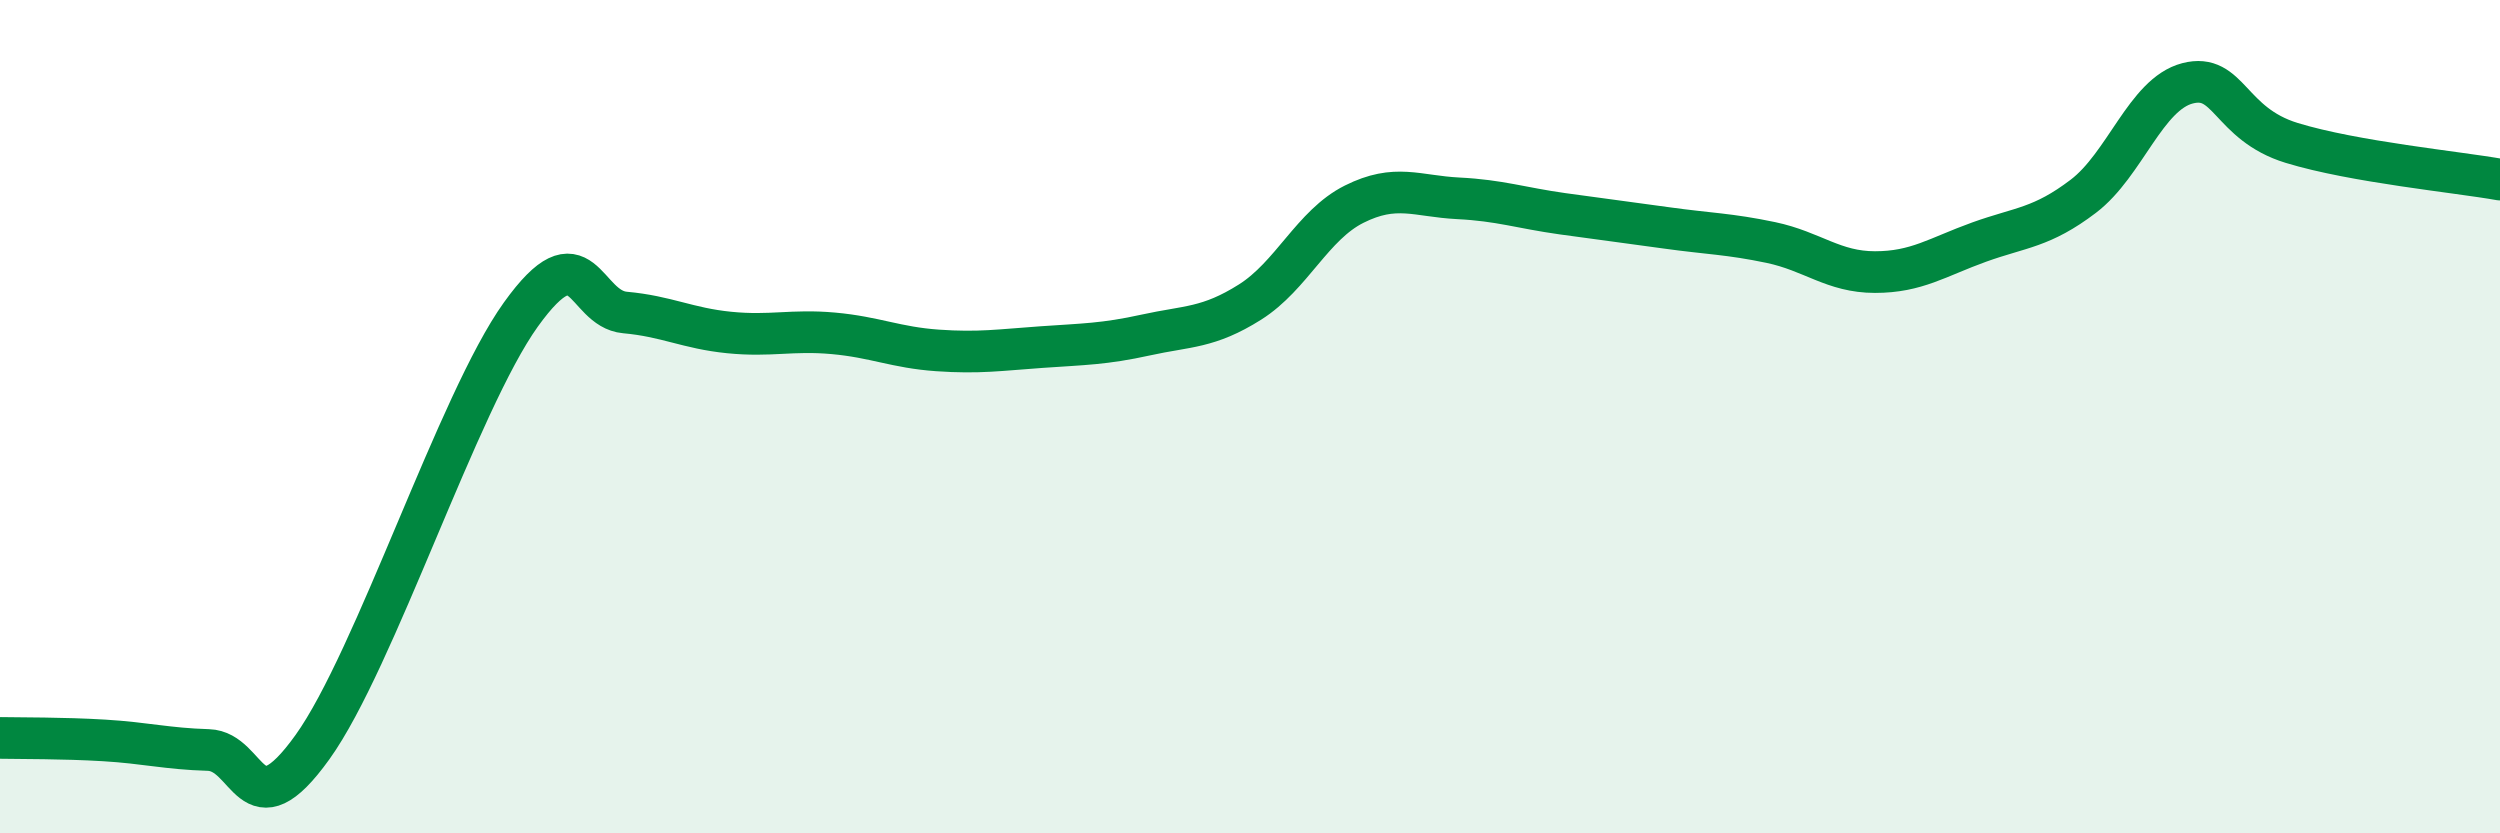
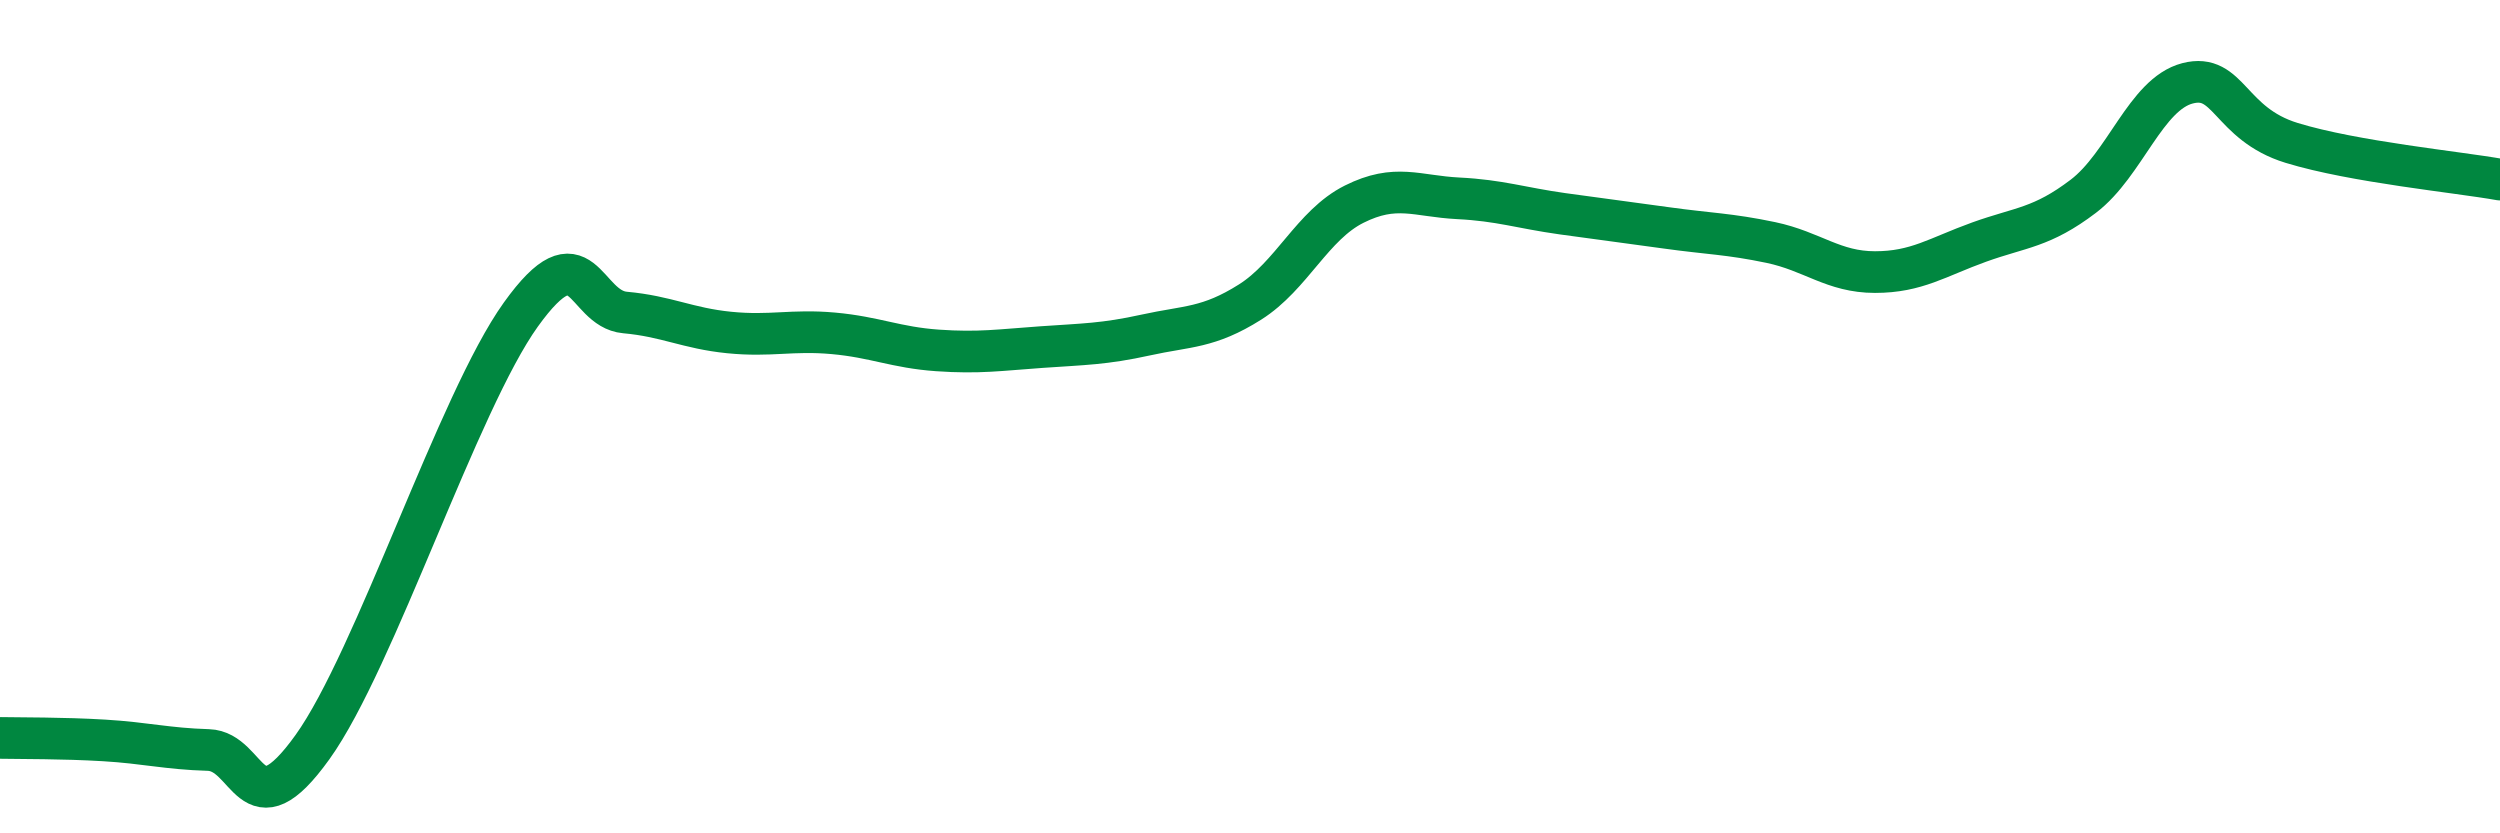
<svg xmlns="http://www.w3.org/2000/svg" width="60" height="20" viewBox="0 0 60 20">
-   <path d="M 0,17.71 C 0.5,17.72 1.5,17.71 2.5,17.77 C 3.5,17.83 4,17.97 5,18 C 6,18.03 6,20.02 7.5,17.93 C 9,15.84 11,9.64 12.5,7.55 C 14,5.46 14,7.41 15,7.5 C 16,7.59 16.5,7.88 17.5,7.98 C 18.5,8.08 19,7.91 20,8 C 21,8.09 21.5,8.34 22.5,8.41 C 23.5,8.48 24,8.4 25,8.33 C 26,8.26 26.5,8.26 27.5,8.04 C 28.5,7.82 29,7.88 30,7.25 C 31,6.62 31.5,5.4 32.5,4.9 C 33.5,4.4 34,4.71 35,4.76 C 36,4.81 36.5,4.99 37.5,5.13 C 38.5,5.27 39,5.33 40,5.47 C 41,5.61 41.5,5.61 42.5,5.82 C 43.5,6.03 44,6.53 45,6.53 C 46,6.53 46.5,6.17 47.5,5.81 C 48.5,5.45 49,5.47 50,4.71 C 51,3.95 51.5,2.26 52.5,2 C 53.5,1.74 53.5,2.97 55,3.43 C 56.5,3.89 59,4.13 60,4.31L60 20L0 20Z" fill="#008740" opacity="0.1" stroke-linecap="round" stroke-linejoin="round" />
  <path d="M 0,17.71 C 0.5,17.72 1.5,17.71 2.5,17.77 C 3.5,17.83 4,17.97 5,18 C 6,18.03 6,20.02 7.5,17.93 C 9,15.84 11,9.64 12.5,7.55 C 14,5.46 14,7.41 15,7.5 C 16,7.59 16.5,7.88 17.5,7.98 C 18.5,8.08 19,7.91 20,8 C 21,8.09 21.5,8.34 22.5,8.41 C 23.5,8.48 24,8.4 25,8.33 C 26,8.26 26.5,8.26 27.5,8.04 C 28.5,7.82 29,7.88 30,7.25 C 31,6.62 31.5,5.4 32.5,4.9 C 33.5,4.4 34,4.71 35,4.76 C 36,4.81 36.5,4.99 37.5,5.13 C 38.5,5.27 39,5.33 40,5.47 C 41,5.61 41.5,5.61 42.5,5.82 C 43.5,6.03 44,6.53 45,6.53 C 46,6.53 46.5,6.17 47.5,5.81 C 48.5,5.45 49,5.47 50,4.71 C 51,3.95 51.5,2.26 52.5,2 C 53.5,1.74 53.5,2.97 55,3.43 C 56.5,3.89 59,4.13 60,4.31" stroke="#008740" stroke-width="1" fill="none" stroke-linecap="round" stroke-linejoin="round" />
</svg>